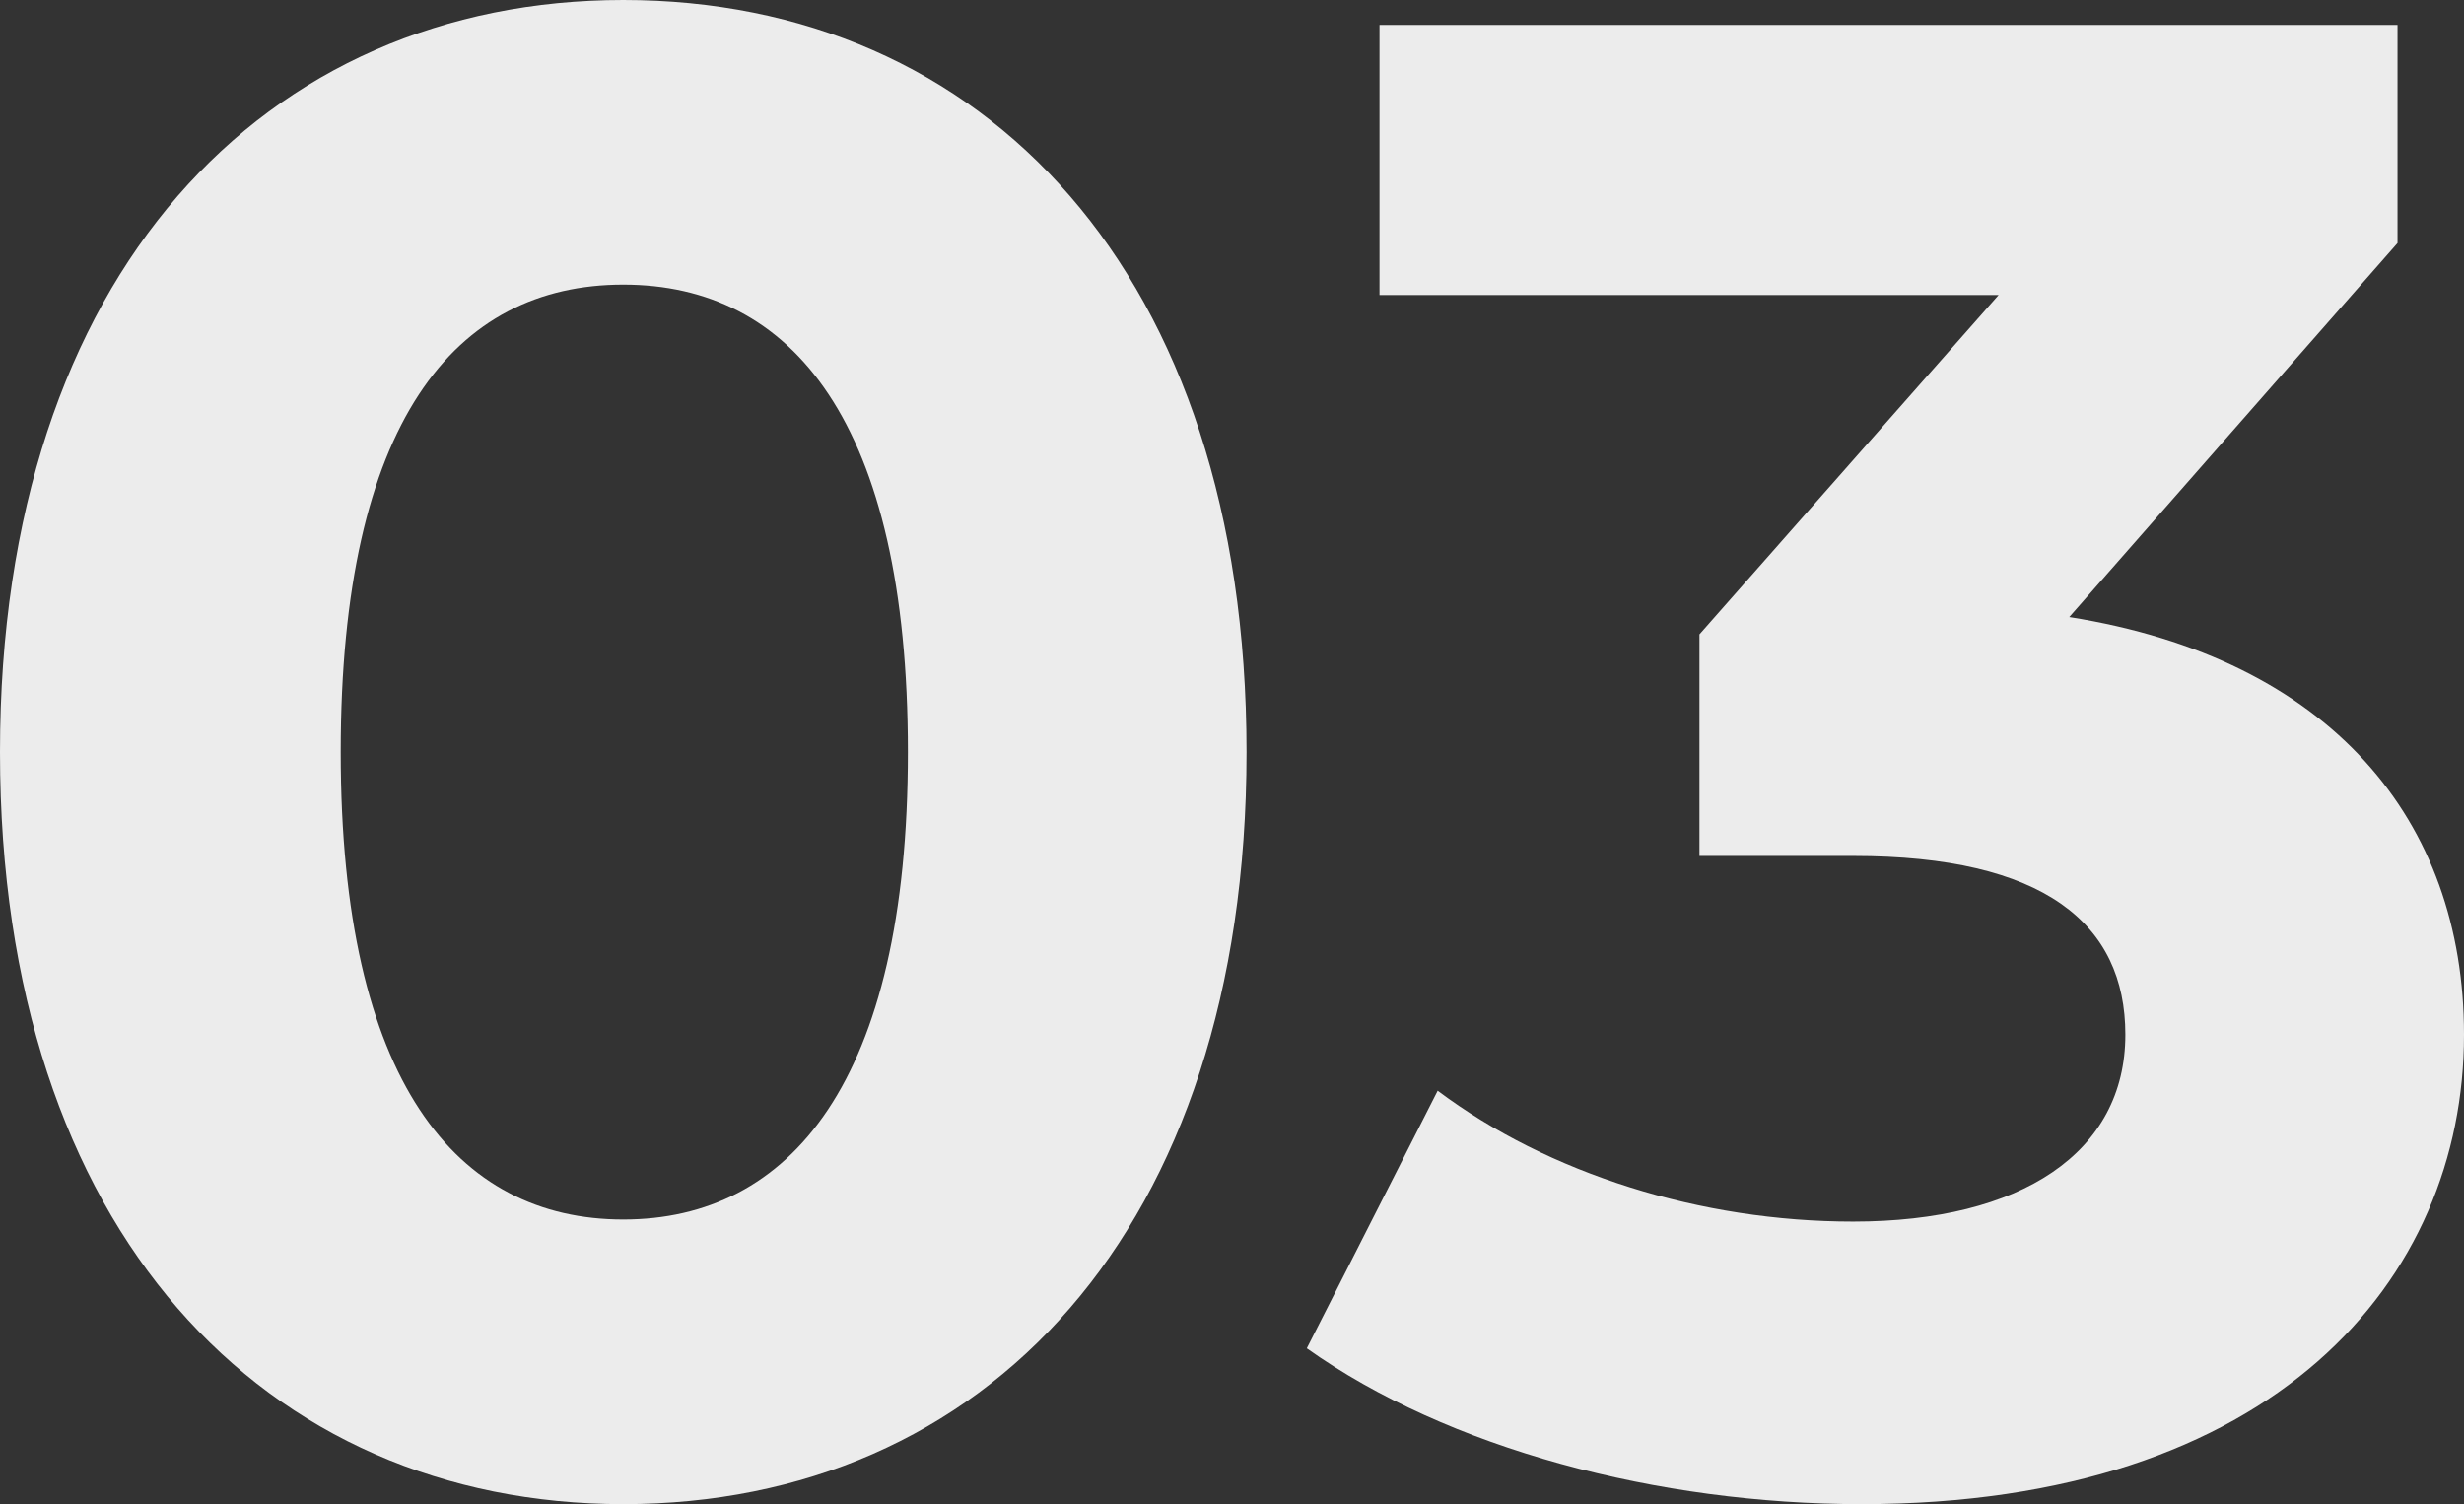
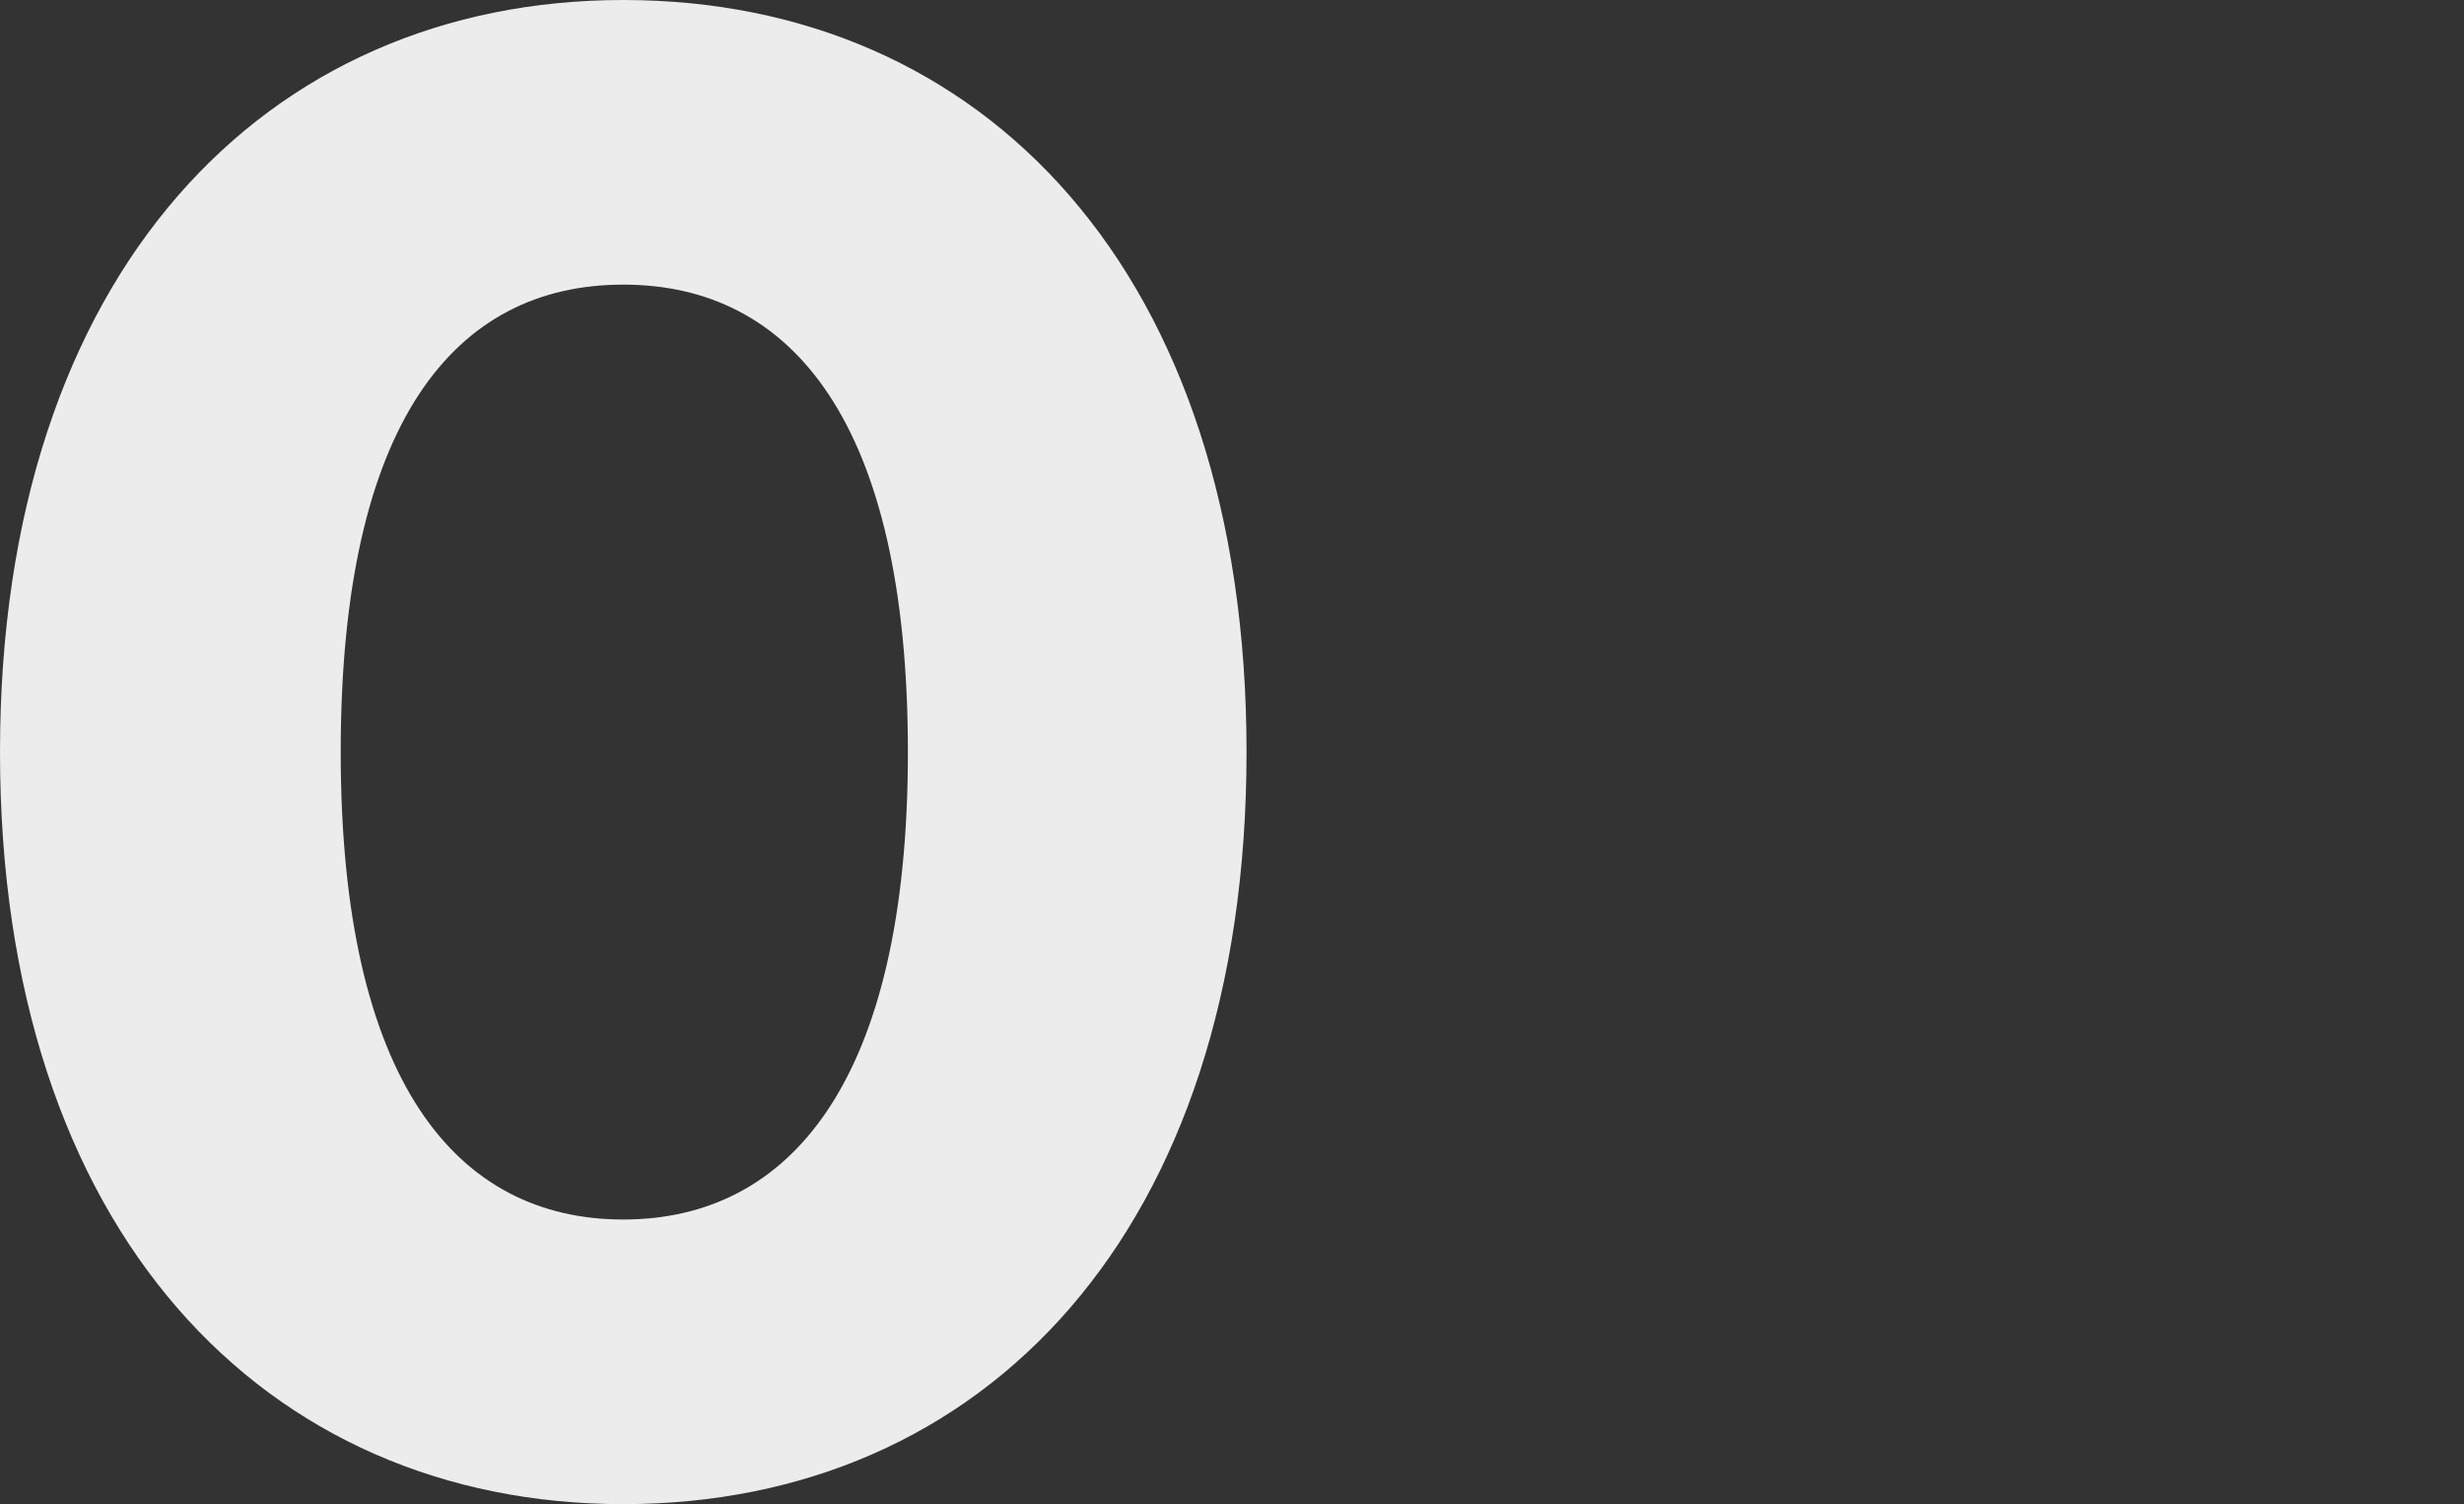
<svg xmlns="http://www.w3.org/2000/svg" viewBox="0 0 177.9 108.6">
  <rect x="0" y="0" width="177.9" height="108.6" fill="#333333" stroke="none" />
  <defs>
    <style>.cls-1{fill:#ececec;}</style>
  </defs>
  <g id="Layer_2" data-name="Layer 2">
    <g id="Ñëîé_1" data-name="Ñëîé 1">
      <path class="cls-1" d="M0,54.3C0,19.65,19.2,0,45,0,71,0,90,19.65,90,54.3s-19,54.3-45,54.3C19.2,108.6,0,89,0,54.3Zm65.55,0c0-23.85-8.4-33.75-20.55-33.75S24.6,30.45,24.6,54.3,33,88.05,45,88.05,65.55,78.15,65.55,54.3Z" />
-       <path class="cls-1" d="M177.9,74.7c0,17.7-13.65,33.9-43.5,33.9-14.7,0-29.85-4-40.05-11.25l9.45-18.6c8,6,19,9.45,30,9.45,12.15,0,19.65-5,19.65-13.5,0-8-5.85-12.9-19.65-12.9H122.7v-16L144.3,21.3H99.6V1.8h73.5V17.55l-23.7,27C168.3,47.55,177.9,59.25,177.9,74.7Z" />
    </g>
  </g>
</svg>